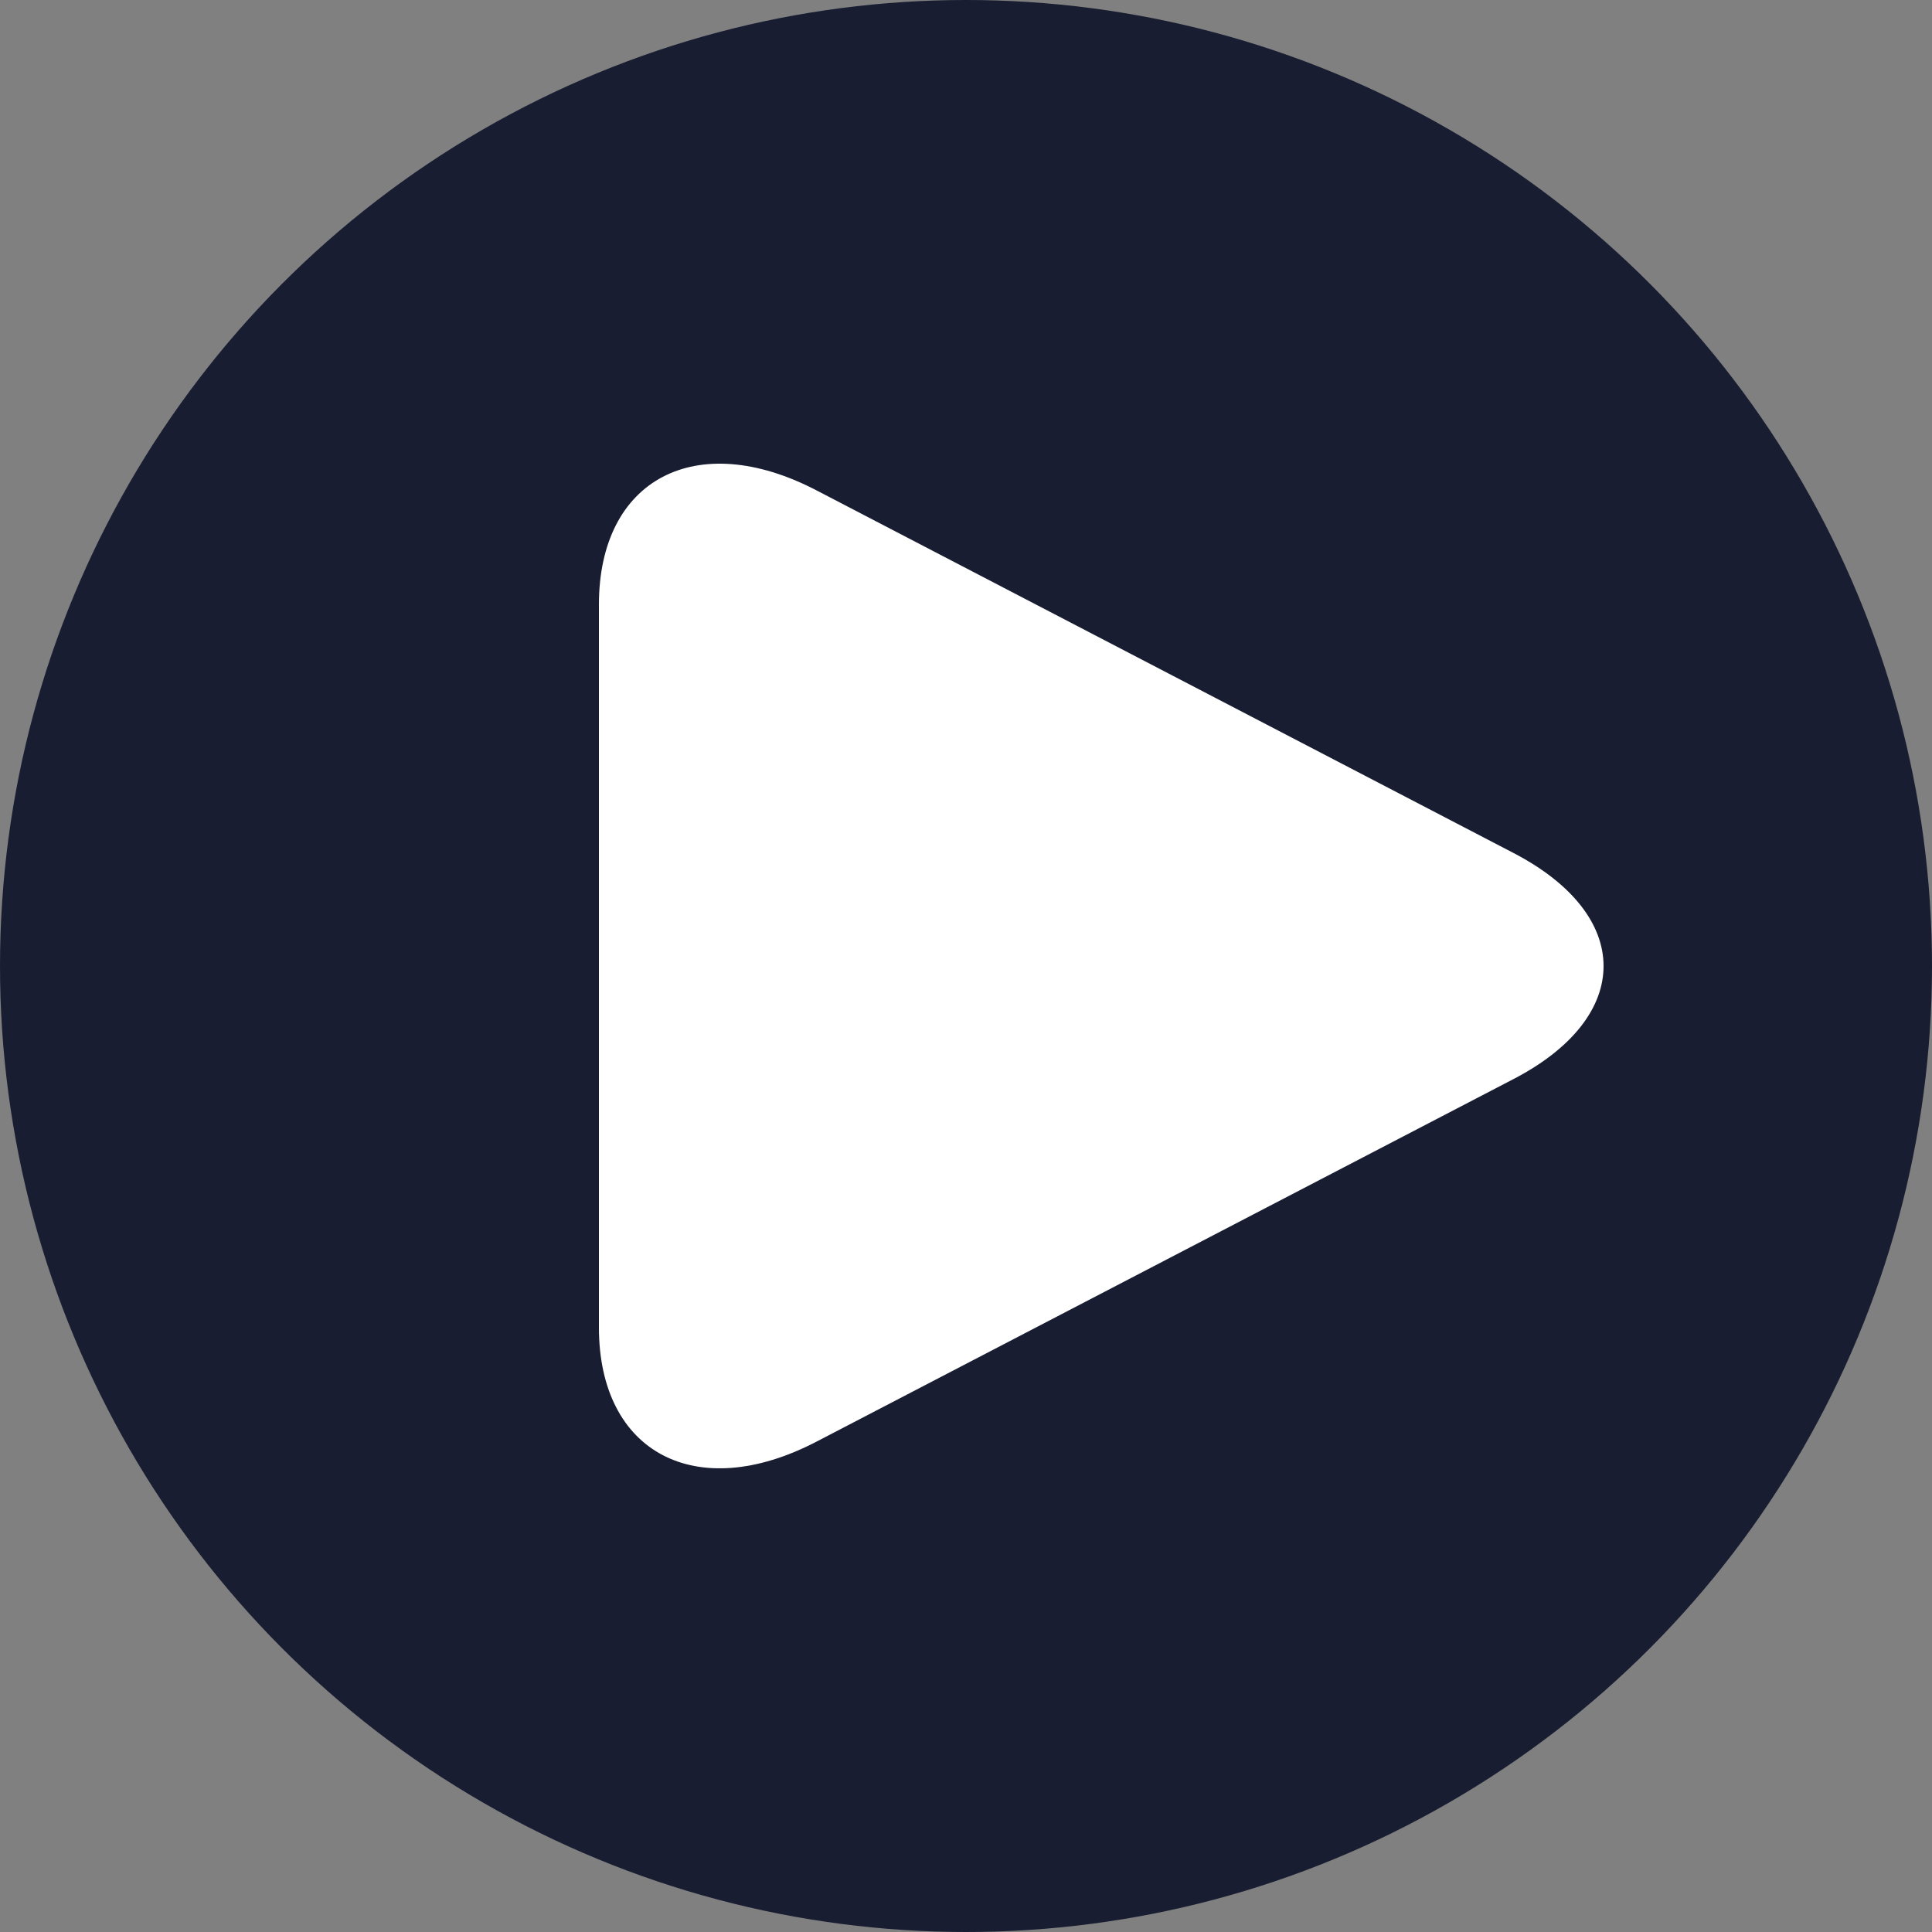
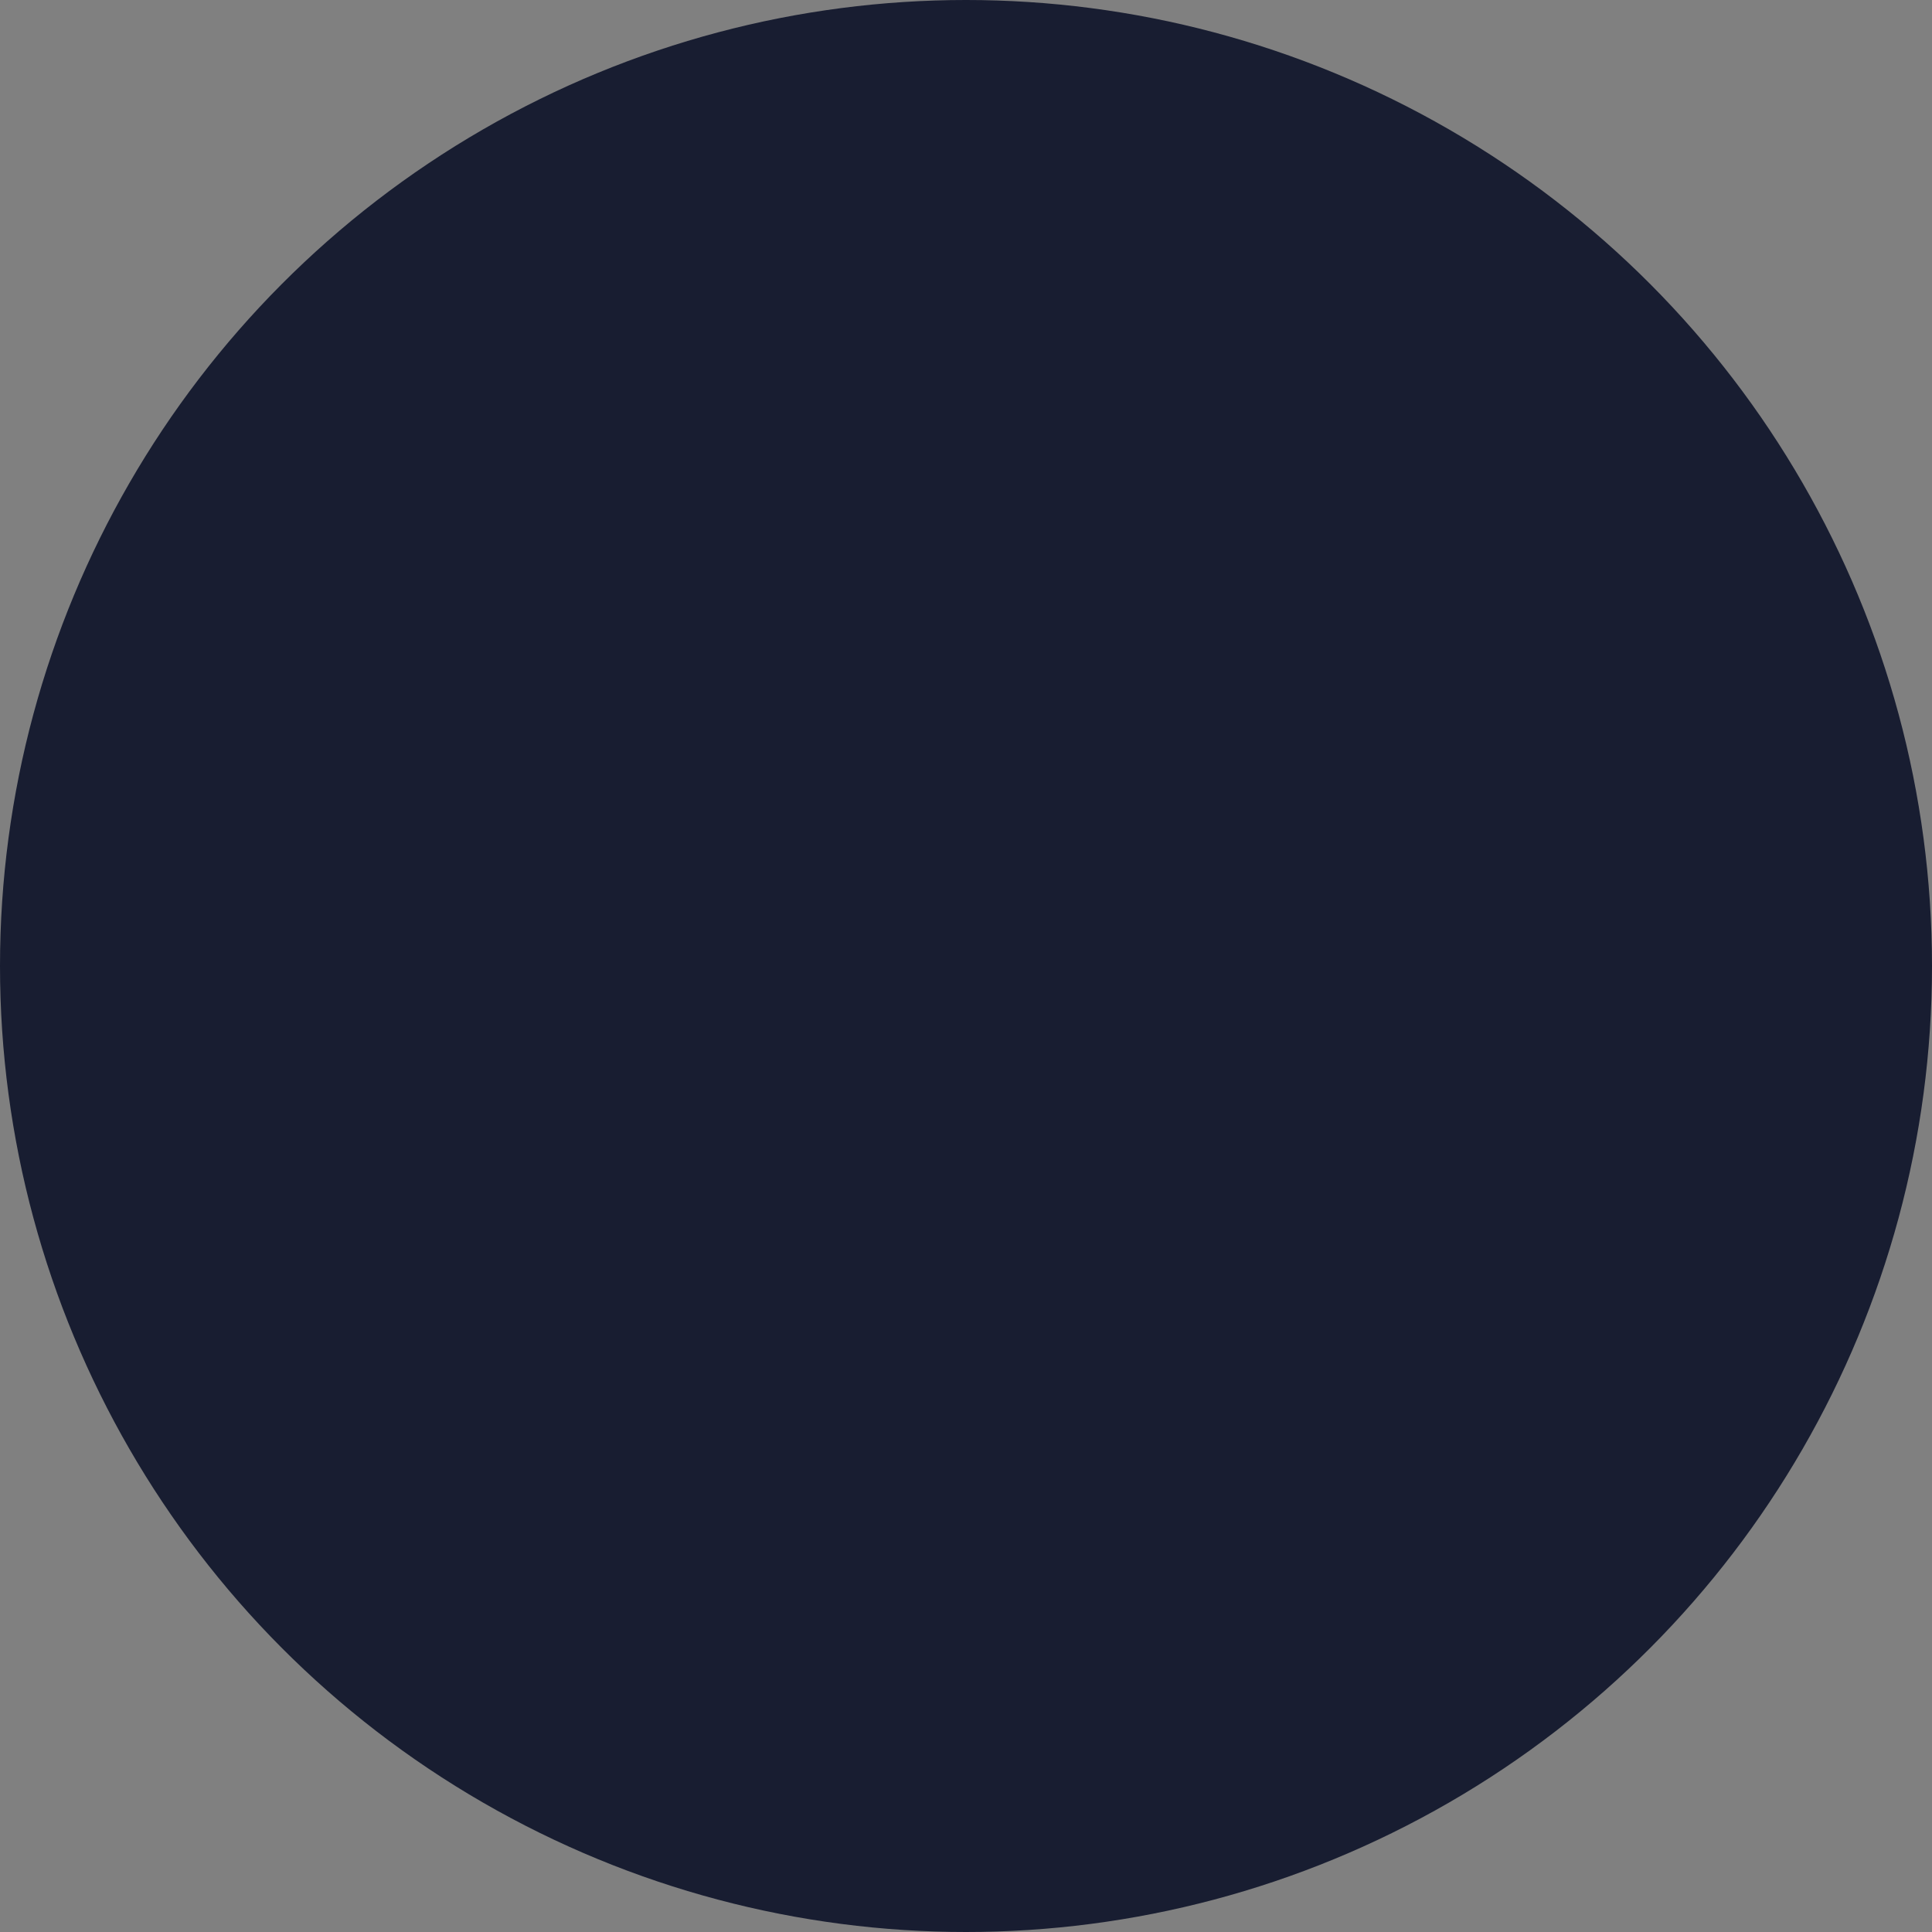
<svg xmlns="http://www.w3.org/2000/svg" viewBox="0 0 50 50" fill="none">
  <rect x="0" y="0" width="50" height="50" fill="#808080" stroke="none" />
  <circle cx="25" cy="25" r="25" fill="#181D31" />
-   <path d="M39.169 22.075C42.277 23.691 42.277 26.313 39.169 27.926L21.128 37.311C18.021 38.927 15.5 37.603 15.5 34.355V15.646C15.5 12.396 18.021 11.073 21.128 12.689L39.169 22.075Z" fill="white" />
</svg>